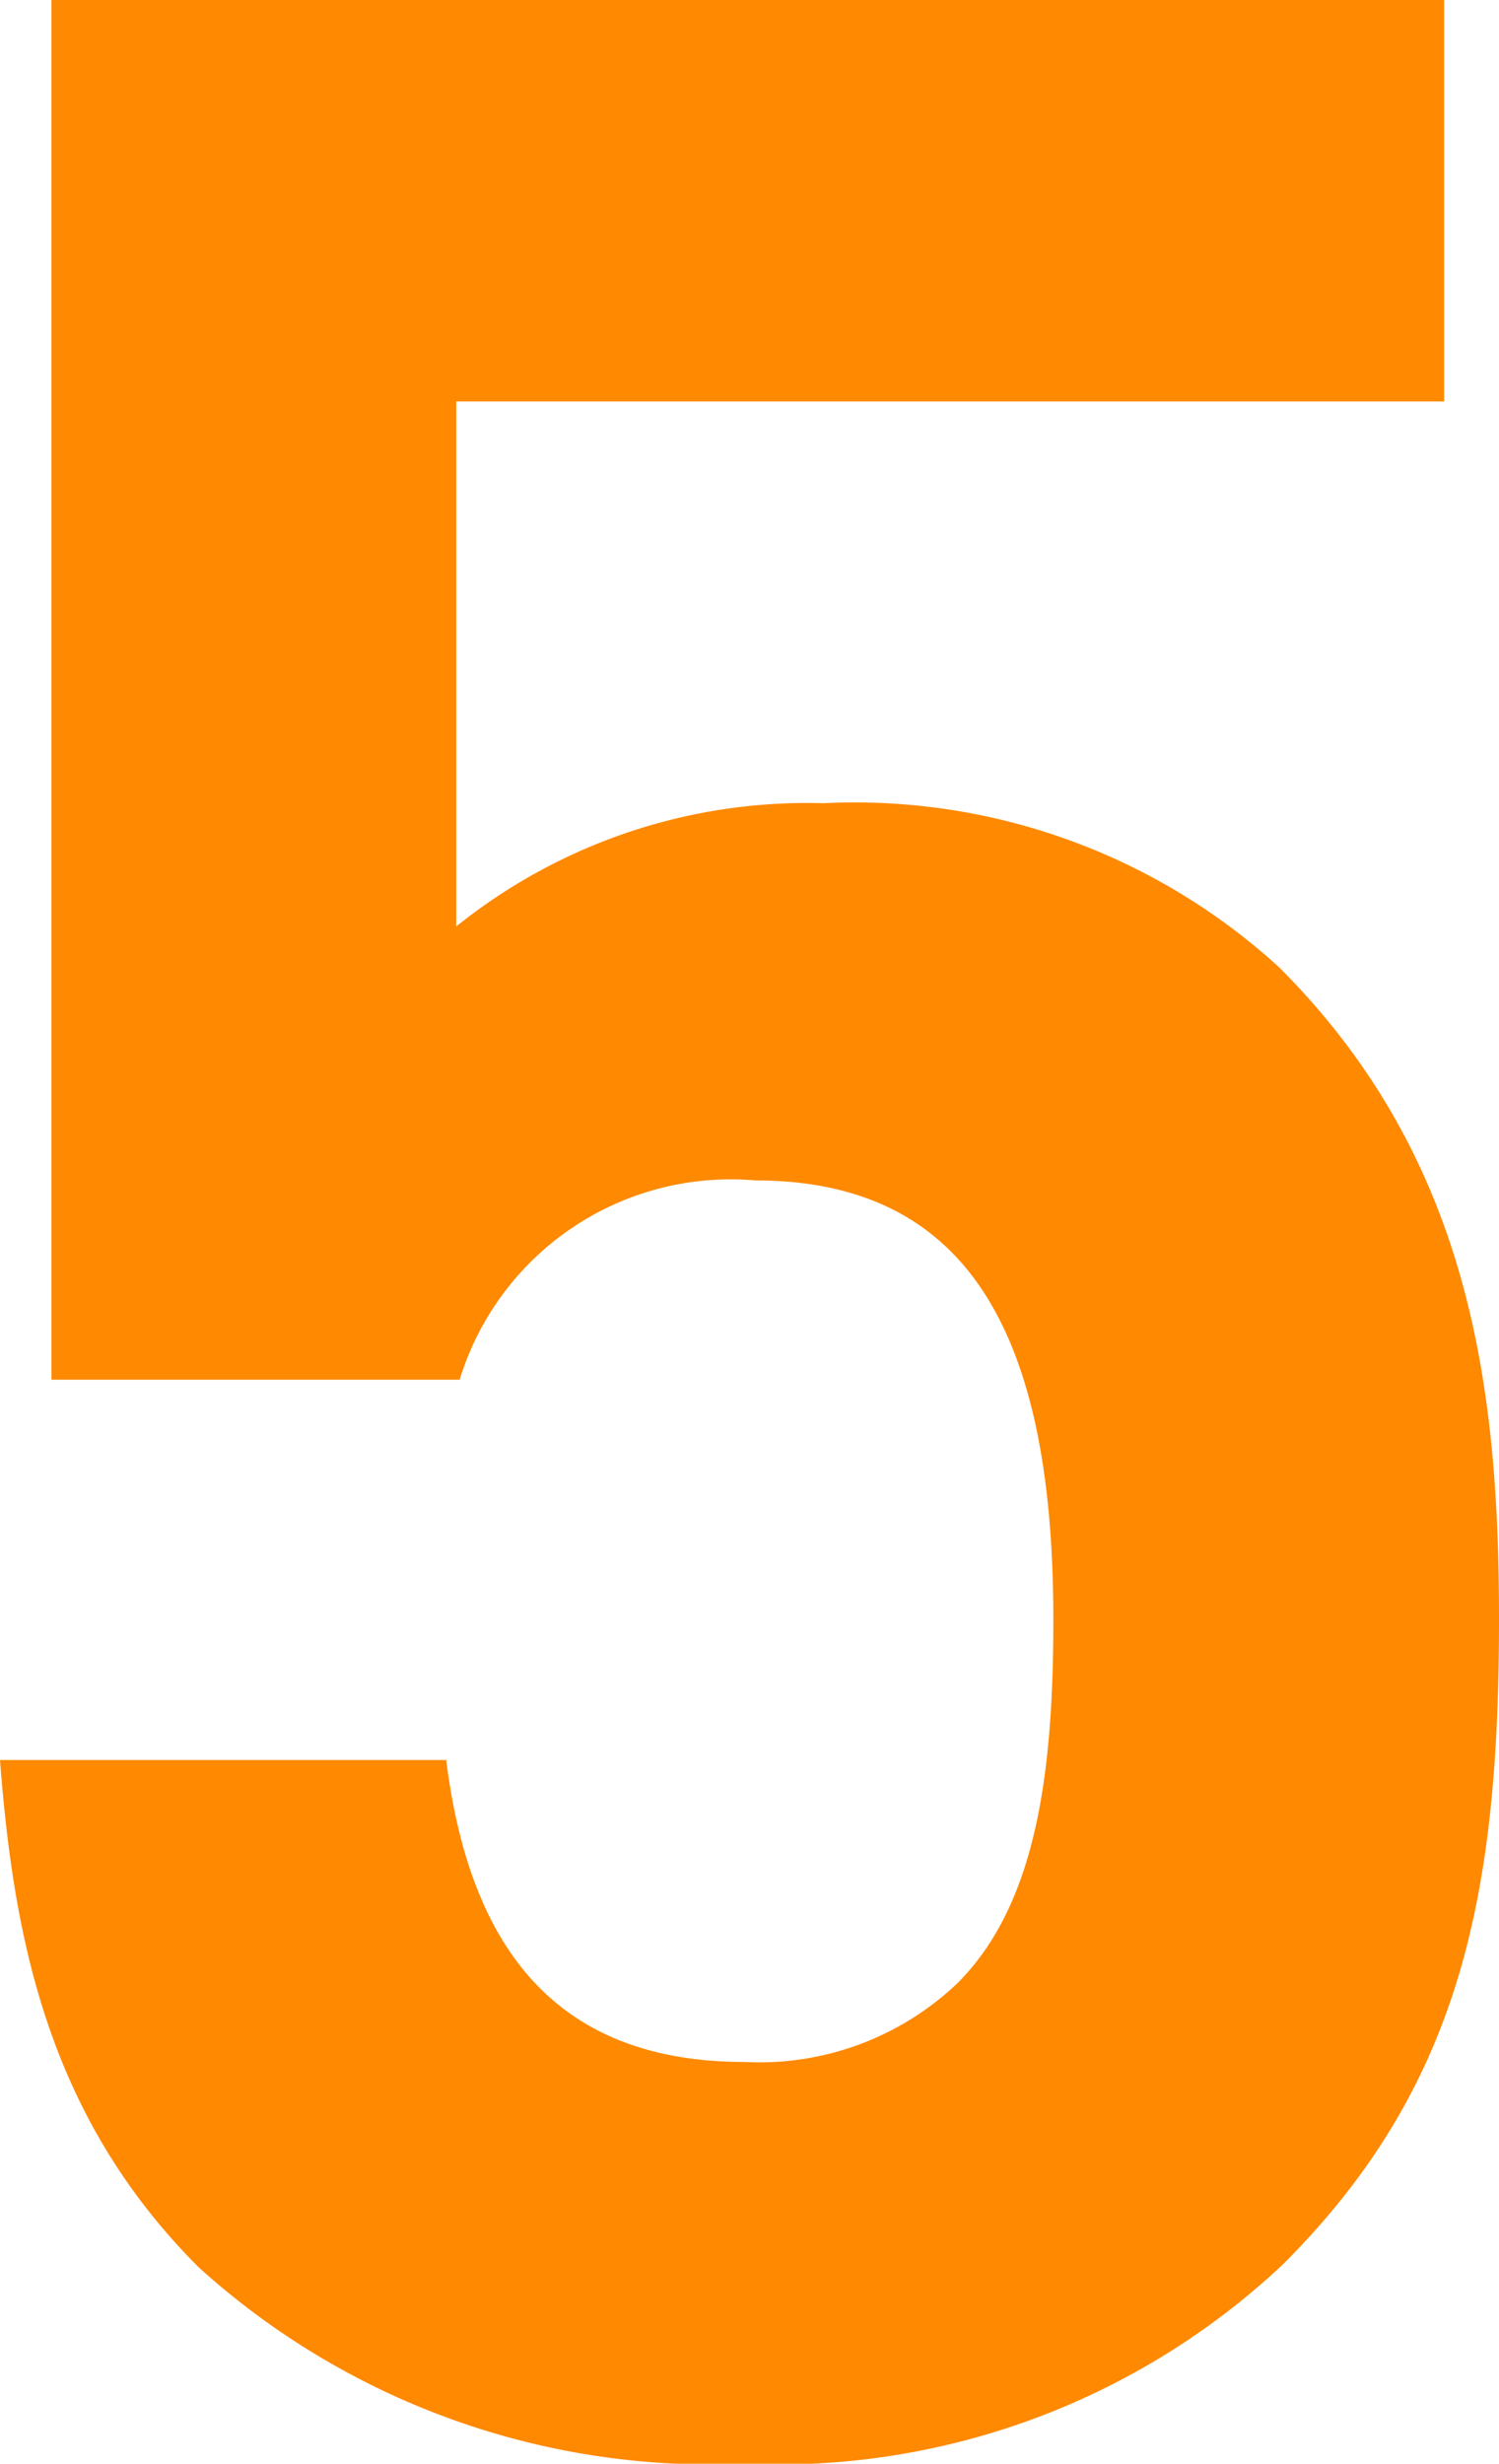
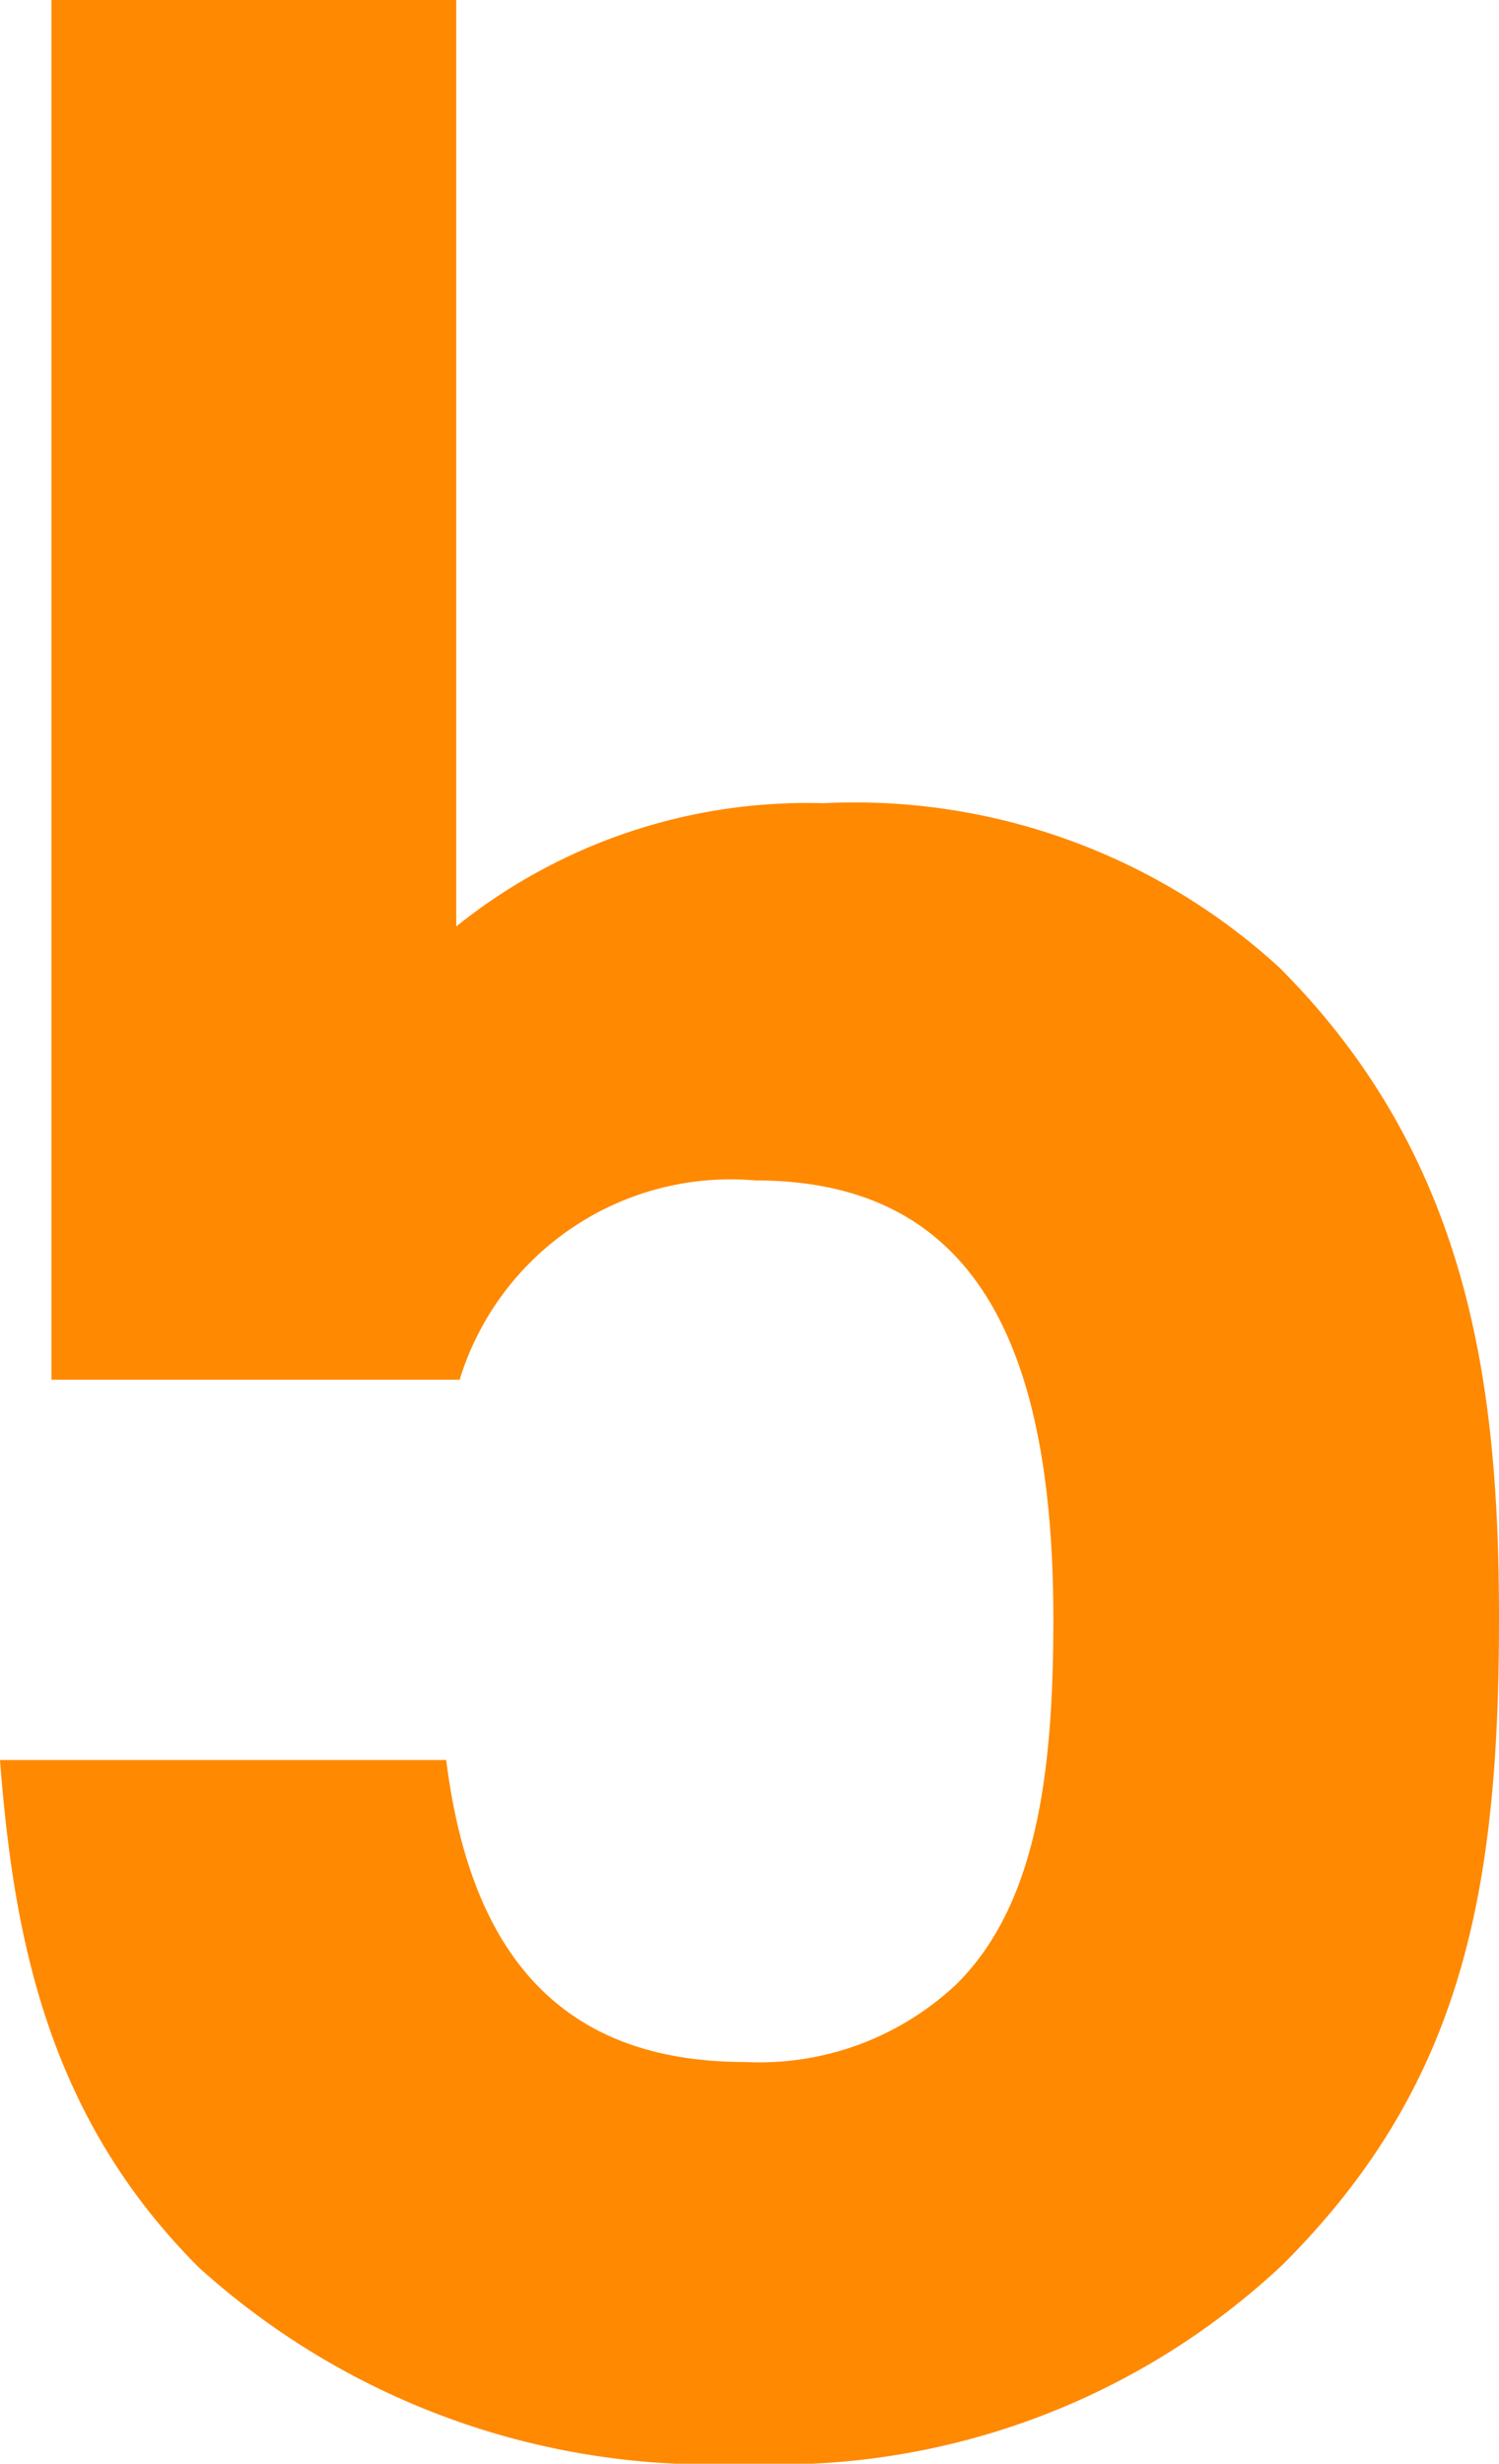
<svg xmlns="http://www.w3.org/2000/svg" width="20.976" height="34.464" viewBox="0 0 20.976 34.464">
-   <path d="M23.712-11.52c0-3.216-.384-6.432-3.072-9.12a8.8,8.8,0,0,0-6.384-2.3A7.836,7.836,0,0,0,9.12-21.216V-28.56H22.944v-5.616H3.456v19.3H9.168A3.967,3.967,0,0,1,13.3-17.664c3.024,0,4.176,2.208,4.176,6.144,0,2.16-.24,3.984-1.344,5.088a4.018,4.018,0,0,1-2.976,1.1c-2.592,0-3.84-1.536-4.176-4.224H2.736c.192,2.5.672,4.992,2.784,7.1A10.669,10.669,0,0,0,13.152.288,10.308,10.308,0,0,0,20.688-2.5C23.184-4.992,23.712-7.68,23.712-11.52Z" transform="translate(-2.736 34.176)" fill="#ff8900" />
+   <path d="M23.712-11.52c0-3.216-.384-6.432-3.072-9.12a8.8,8.8,0,0,0-6.384-2.3A7.836,7.836,0,0,0,9.12-21.216V-28.56v-5.616H3.456v19.3H9.168A3.967,3.967,0,0,1,13.3-17.664c3.024,0,4.176,2.208,4.176,6.144,0,2.16-.24,3.984-1.344,5.088a4.018,4.018,0,0,1-2.976,1.1c-2.592,0-3.84-1.536-4.176-4.224H2.736c.192,2.5.672,4.992,2.784,7.1A10.669,10.669,0,0,0,13.152.288,10.308,10.308,0,0,0,20.688-2.5C23.184-4.992,23.712-7.68,23.712-11.52Z" transform="translate(-2.736 34.176)" fill="#ff8900" />
</svg>